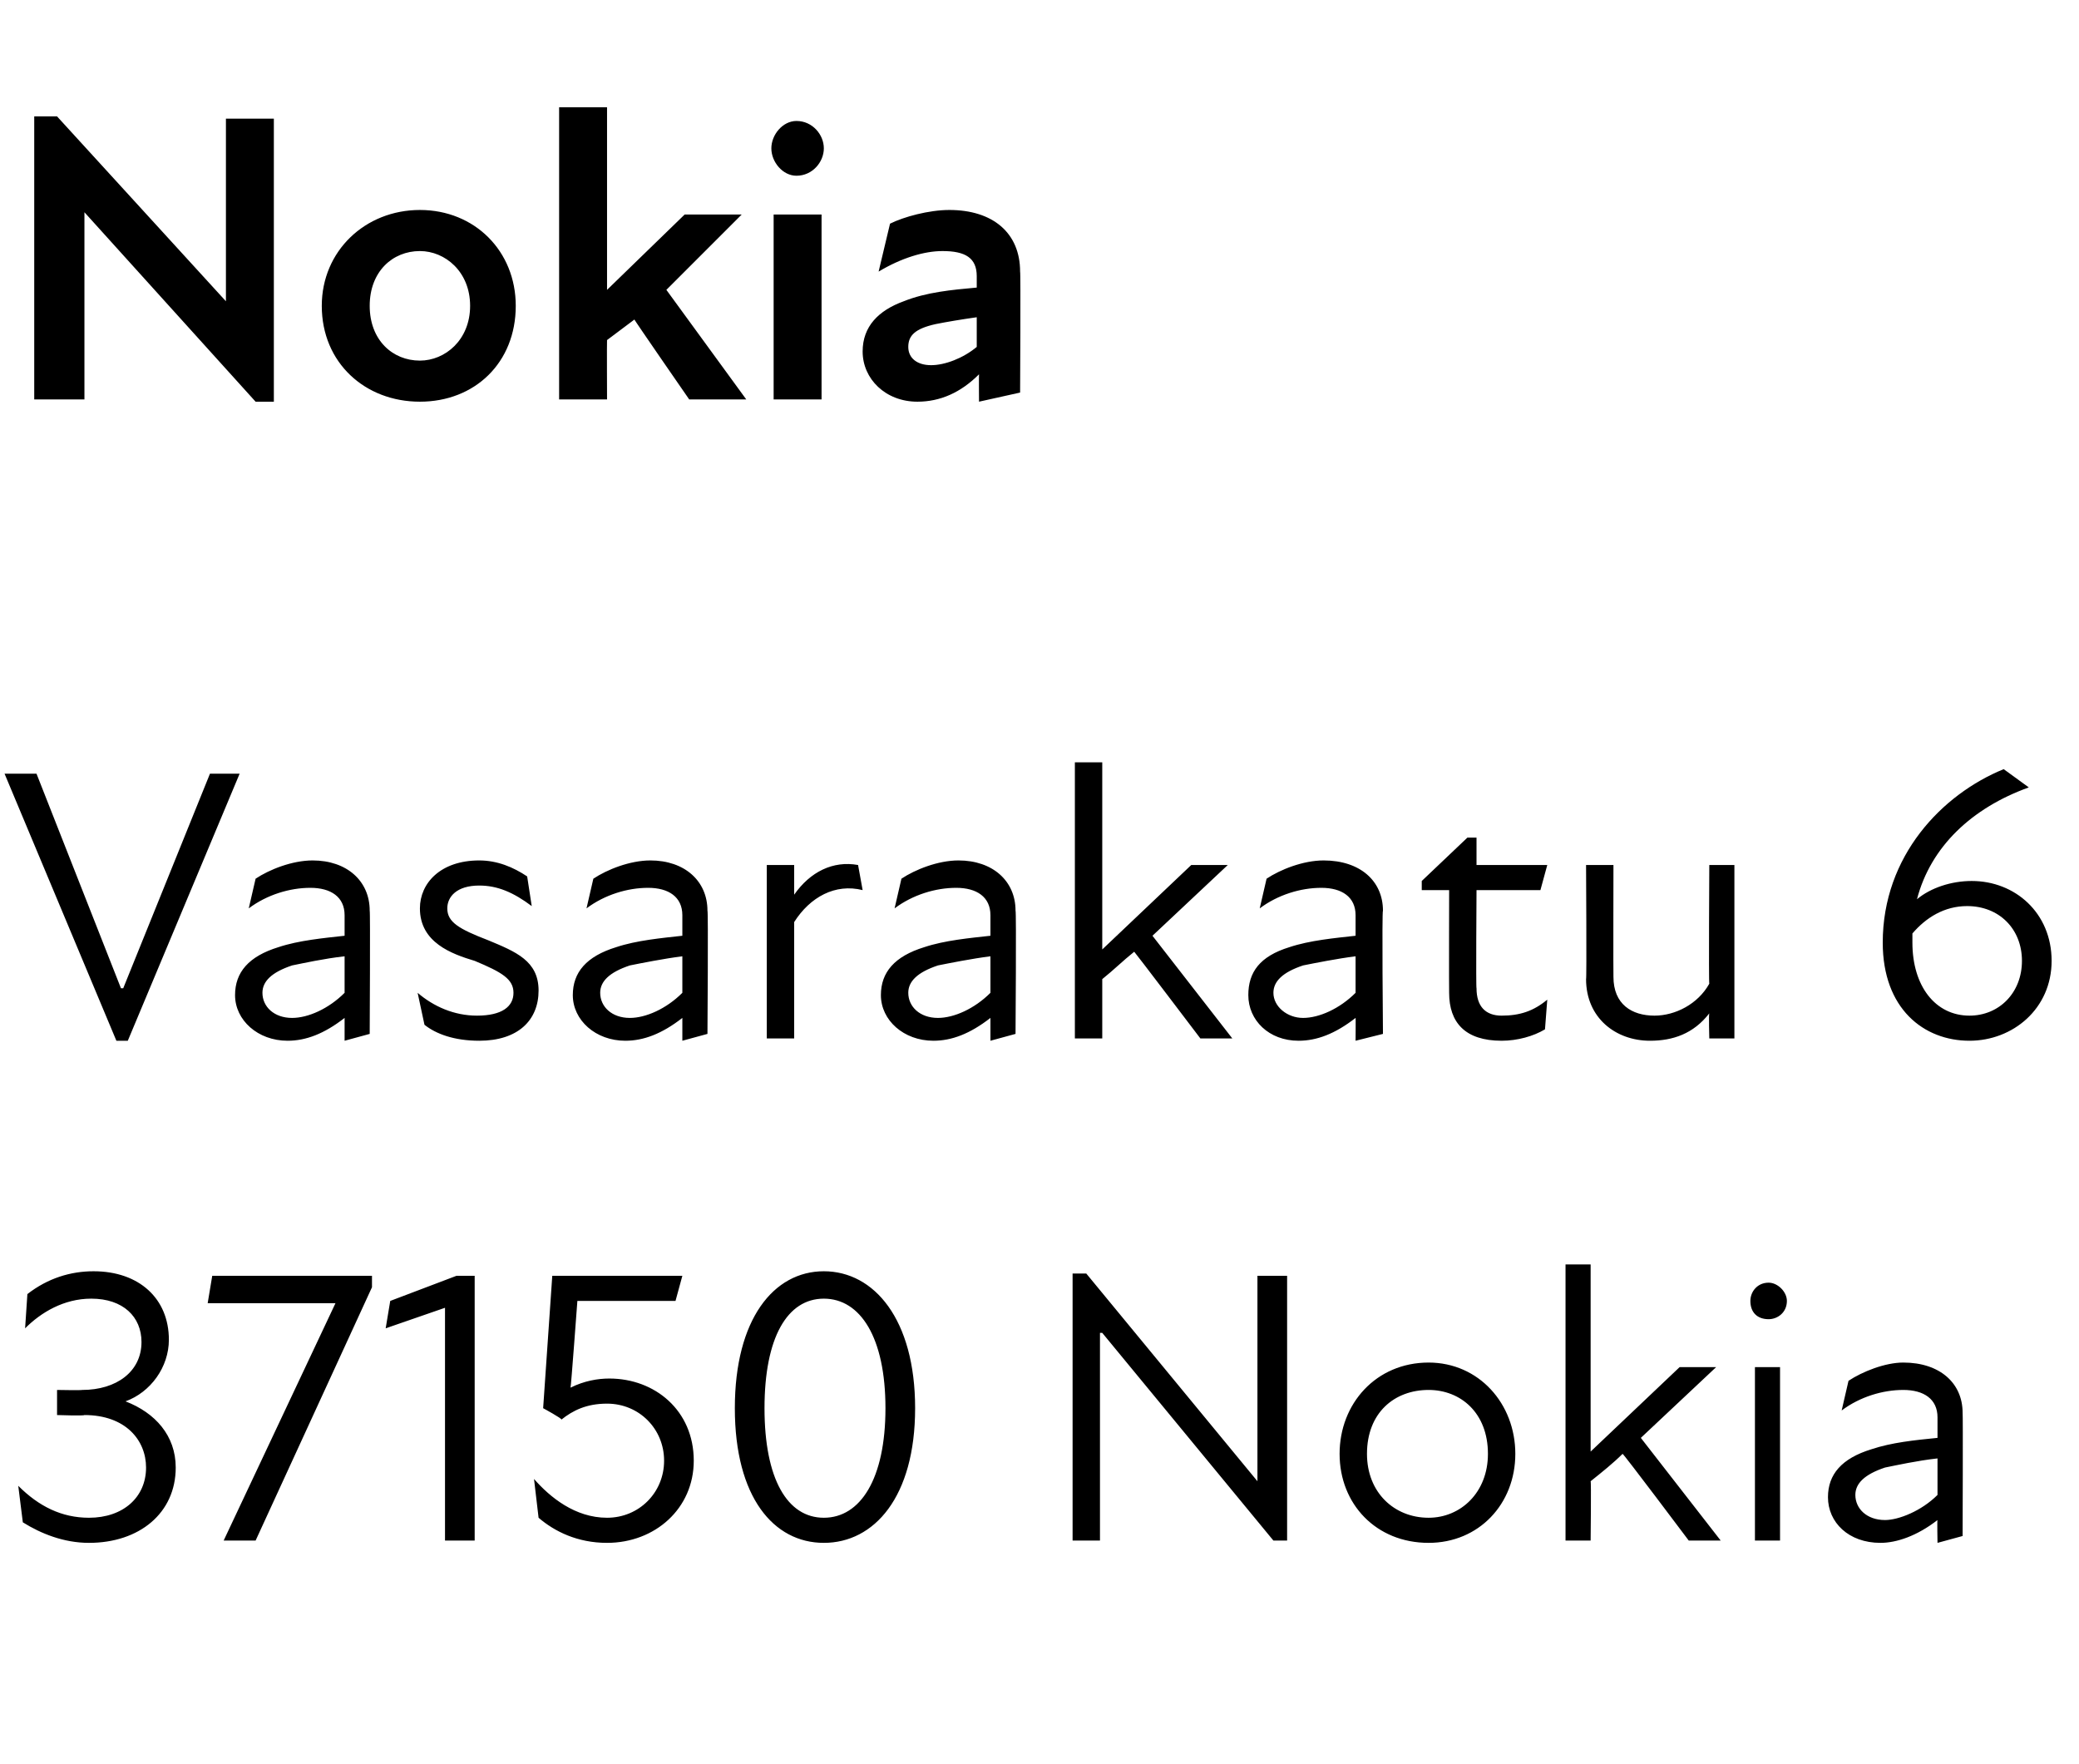
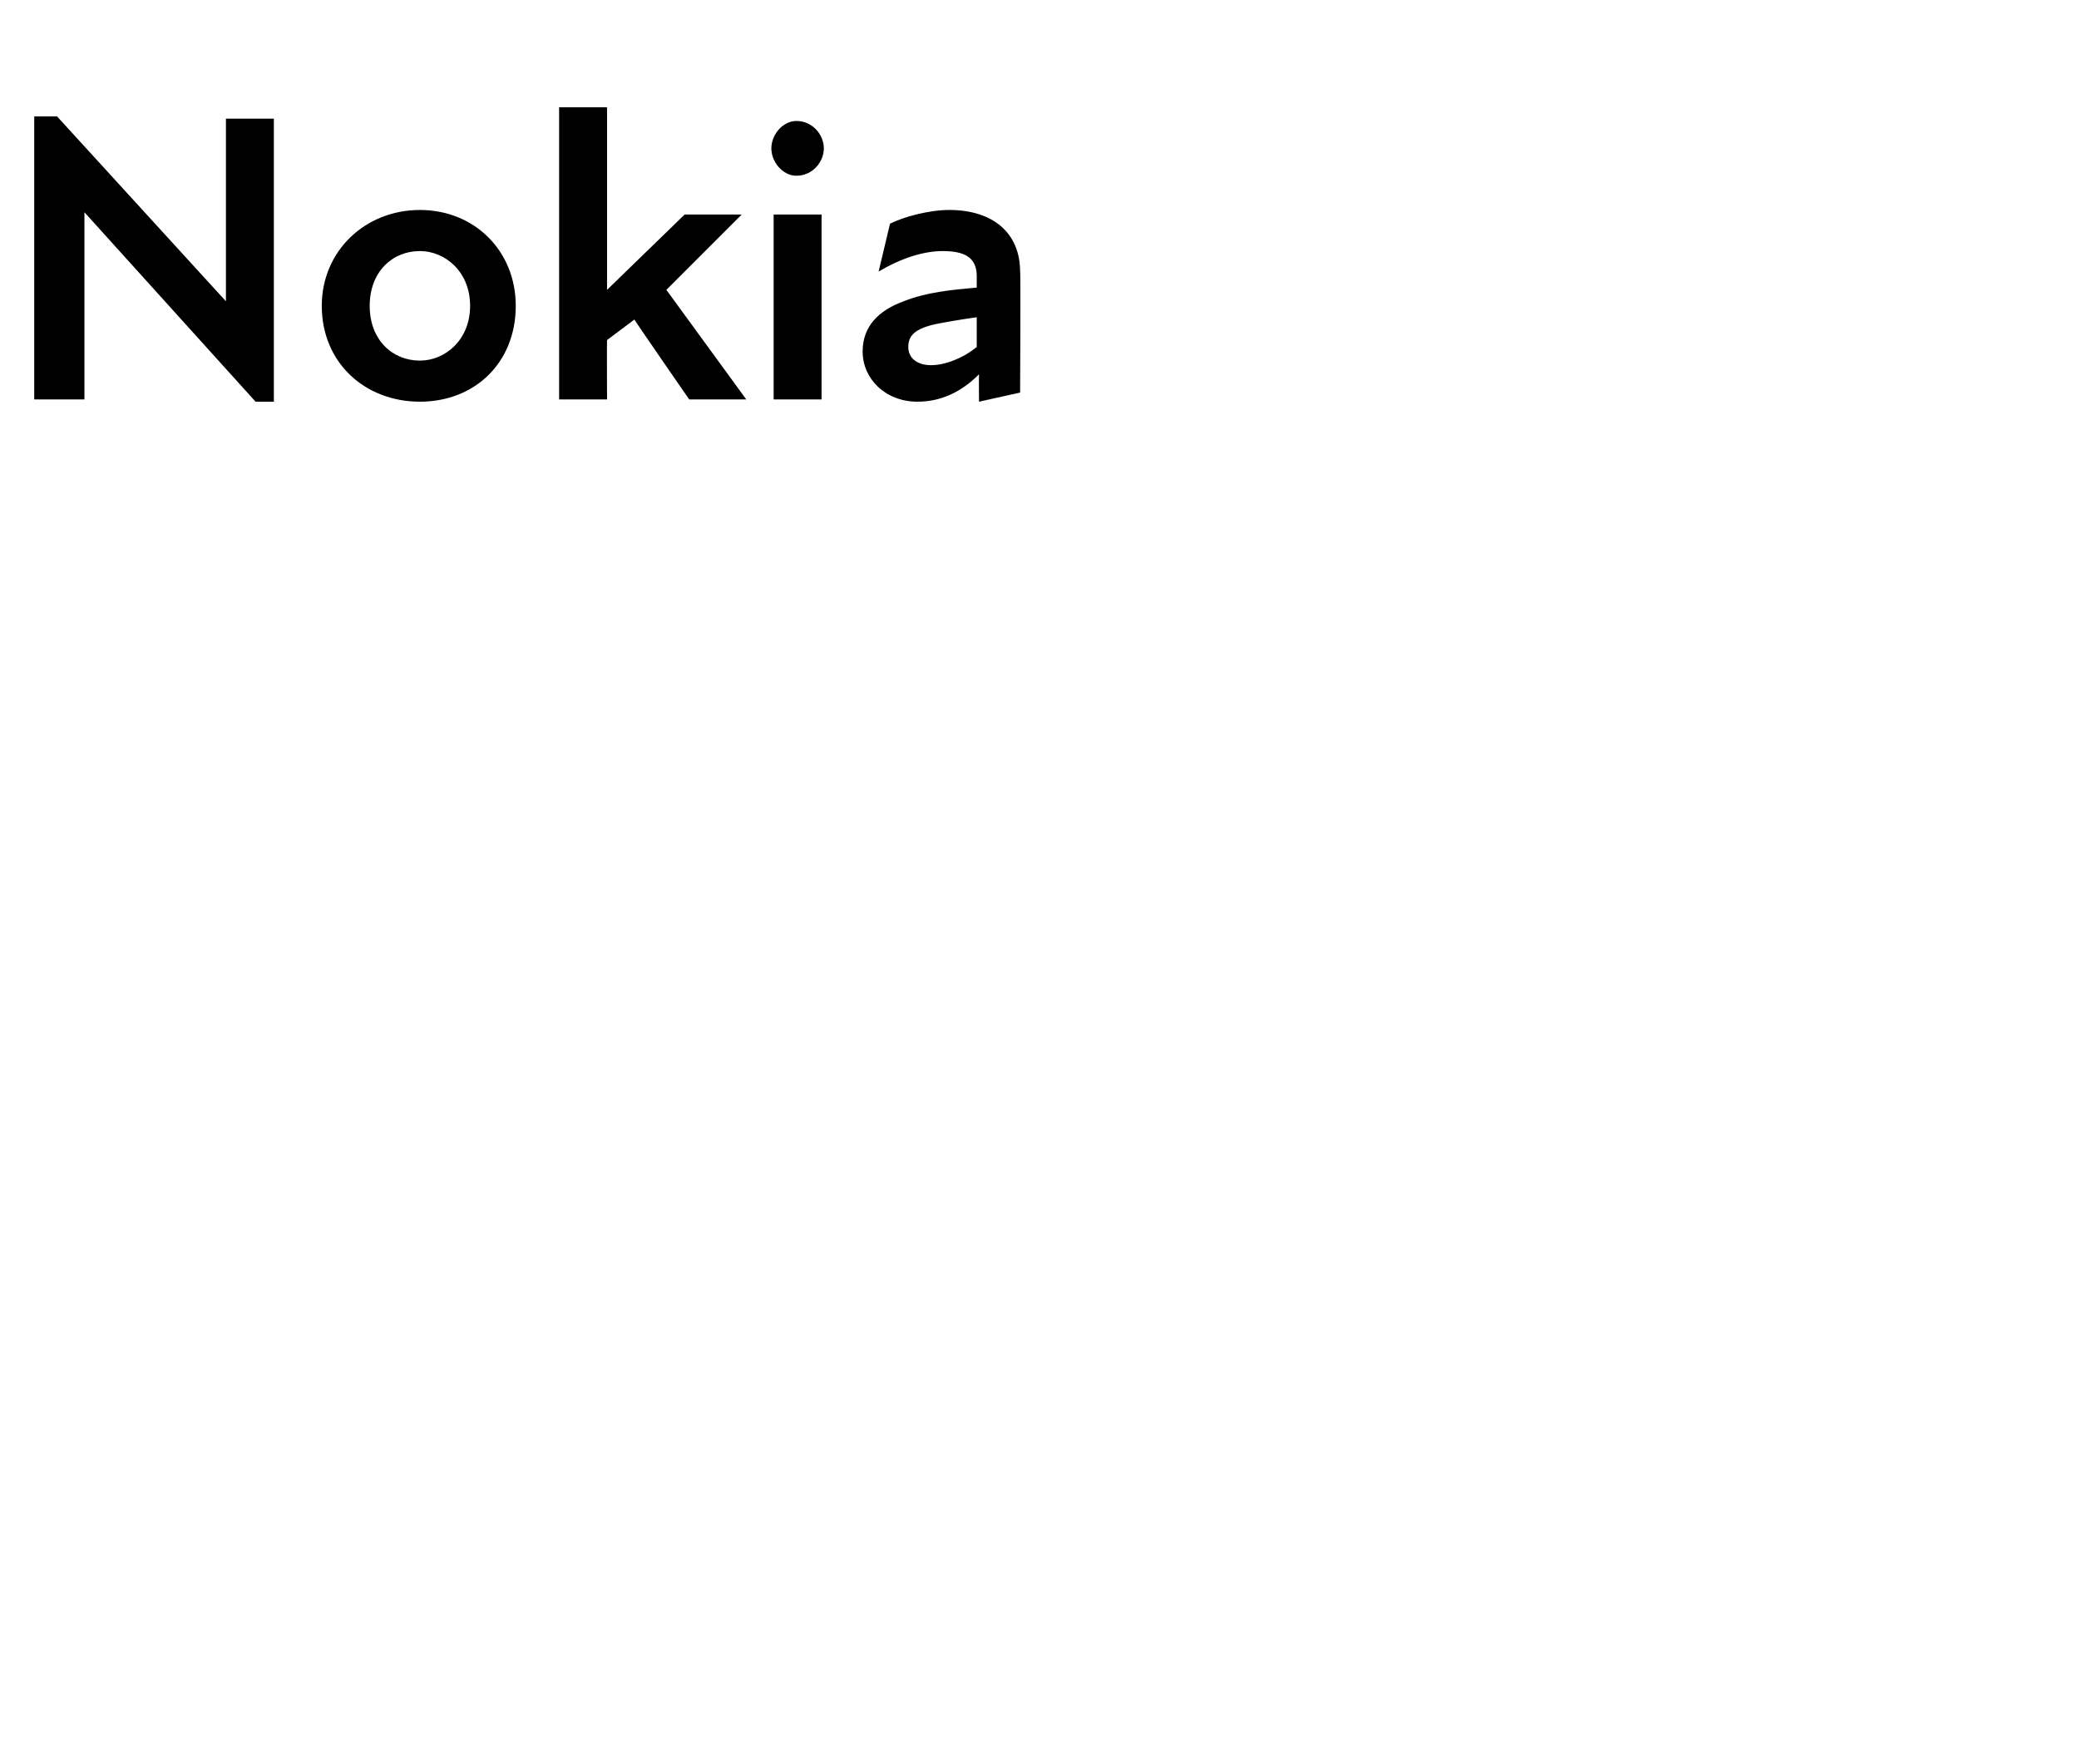
<svg xmlns="http://www.w3.org/2000/svg" version="1.1" width="91.1px" height="77.3px" viewBox="0 -4 91.1 77.3" style="top:-4px">
  <desc>Nokia Vasarakatu 6 37150 Nokia</desc>
  <defs />
  <g id="Polygon222768">
-     <path d="M 1 62.7 C 1 62.7 0.8 61.1 0.8 61.1 C 1.7 62 2.7 62.5 3.9 62.5 C 5.4 62.5 6.4 61.6 6.4 60.3 C 6.4 59.1 5.5 58 3.7 58 C 3.69 58.04 2.5 58 2.5 58 L 2.5 56.9 C 2.5 56.9 3.57 56.92 3.6 56.9 C 5.1 56.9 6.2 56.1 6.2 54.8 C 6.2 53.7 5.4 52.9 4 52.9 C 2.8 52.9 1.8 53.5 1.1 54.2 C 1.1 54.2 1.2 52.7 1.2 52.7 C 2.1 52 3.1 51.7 4.1 51.7 C 6.1 51.7 7.4 52.9 7.4 54.7 C 7.4 55.9 6.6 57 5.5 57.4 C 6.8 57.9 7.7 58.9 7.7 60.3 C 7.7 62.3 6.1 63.6 3.9 63.6 C 2.8 63.6 1.8 63.2 1 62.7 Z M 14.7 53.1 L 9.1 53.1 L 9.3 51.9 L 16.3 51.9 L 16.3 52.4 L 11.2 63.5 L 9.8 63.5 L 14.7 53.1 Z M 19.5 53.3 L 16.9 54.2 L 17.1 53 L 20 51.9 L 20.8 51.9 L 20.8 63.5 L 19.5 63.5 L 19.5 53.3 Z M 23.6 62.5 C 23.6 62.5 23.4 60.8 23.4 60.8 C 24.1 61.6 25.2 62.5 26.6 62.5 C 28 62.5 29.1 61.4 29.1 60 C 29.1 58.6 28 57.5 26.6 57.5 C 25.7 57.5 25.1 57.8 24.6 58.2 C 24.65 58.16 23.8 57.7 23.8 57.7 L 24.2 51.9 L 29.9 51.9 L 29.6 53 L 25.3 53 C 25.3 53 25.02 56.8 25 56.8 C 25.6 56.5 26.2 56.4 26.7 56.4 C 28.7 56.4 30.4 57.8 30.4 60 C 30.4 62.1 28.7 63.6 26.6 63.6 C 25.3 63.6 24.3 63.1 23.6 62.5 Z M 32.2 57.7 C 32.2 53.8 33.9 51.7 36.1 51.7 C 38.3 51.7 40.1 53.8 40.1 57.7 C 40.1 61.6 38.3 63.6 36.1 63.6 C 33.9 63.6 32.2 61.6 32.2 57.7 Z M 36.1 62.5 C 37.7 62.5 38.8 60.8 38.8 57.7 C 38.8 54.6 37.7 52.9 36.1 52.9 C 34.5 52.9 33.5 54.6 33.5 57.7 C 33.5 60.8 34.5 62.5 36.1 62.5 Z M 48.3 54.4 L 48.2 54.4 L 48.2 63.5 L 47 63.5 L 47 51.8 L 47.6 51.8 L 55.1 60.9 L 55.1 60.9 L 55.1 51.9 L 56.4 51.9 L 56.4 63.5 L 55.8 63.5 L 48.3 54.4 Z M 58.7 59.7 C 58.7 57.5 60.3 55.7 62.6 55.7 C 64.8 55.7 66.4 57.5 66.4 59.7 C 66.4 61.9 64.8 63.6 62.6 63.6 C 60.3 63.6 58.7 61.9 58.7 59.7 Z M 62.6 62.5 C 64 62.5 65.2 61.4 65.2 59.7 C 65.2 57.9 64 56.9 62.6 56.9 C 61.1 56.9 59.9 57.9 59.9 59.7 C 59.9 61.4 61.1 62.5 62.6 62.5 Z M 68.6 51.4 L 69.7 51.4 L 69.7 59.6 L 73.6 55.9 L 75.2 55.9 L 71.9 59 L 75.4 63.5 L 74 63.5 C 74 63.5 71.14 59.69 71.1 59.7 C 70.7 60.1 70.2 60.5 69.7 60.9 C 69.73 60.9 69.7 63.5 69.7 63.5 L 68.6 63.5 L 68.6 51.4 Z M 76.9 55.9 L 78 55.9 L 78 63.5 L 76.9 63.5 L 76.9 55.9 Z M 77.5 52.2 C 77.9 52.2 78.3 52.6 78.3 53 C 78.3 53.5 77.9 53.8 77.5 53.8 C 77 53.8 76.7 53.5 76.7 53 C 76.7 52.6 77 52.2 77.5 52.2 Z M 84.9 62.6 C 84 63.3 83.1 63.6 82.4 63.6 C 81 63.6 80.1 62.7 80.1 61.6 C 80.1 60.6 80.7 59.9 82 59.5 C 82.9 59.2 83.9 59.1 84.9 59 C 84.9 59 84.9 58.1 84.9 58.1 C 84.9 57.3 84.3 56.9 83.4 56.9 C 82.5 56.9 81.5 57.2 80.7 57.8 C 80.7 57.8 81 56.5 81 56.5 C 81.6 56.1 82.6 55.7 83.4 55.7 C 85 55.7 86 56.6 86 57.9 C 86.02 57.9 86 63.3 86 63.3 L 84.9 63.6 C 84.9 63.6 84.88 62.56 84.9 62.6 Z M 82.6 62.6 C 83.2 62.6 84.2 62.2 84.9 61.5 C 84.9 61.5 84.9 59.9 84.9 59.9 C 84 60 83.1 60.2 82.6 60.3 C 81.7 60.6 81.3 61 81.3 61.5 C 81.3 62.1 81.8 62.6 82.6 62.6 Z " stroke="none" fill="#000" />
-   </g>
+     </g>
  <g id="Polygon222767">
-     <path d="M 1.6 29.9 L 5.3 39.3 L 5.4 39.3 L 9.2 29.9 L 10.5 29.9 L 5.6 41.6 L 5.1 41.6 L 0.2 29.9 L 1.6 29.9 Z M 15.1 40.6 C 14.2 41.3 13.4 41.6 12.6 41.6 C 11.3 41.6 10.3 40.7 10.3 39.6 C 10.3 38.6 10.9 37.9 12.2 37.5 C 13.1 37.2 14.2 37.1 15.1 37 C 15.1 37 15.1 36.1 15.1 36.1 C 15.1 35.3 14.5 34.9 13.6 34.9 C 12.7 34.9 11.7 35.2 10.9 35.8 C 10.9 35.8 11.2 34.5 11.2 34.5 C 11.8 34.1 12.8 33.7 13.7 33.7 C 15.2 33.7 16.2 34.6 16.2 35.9 C 16.23 35.9 16.2 41.3 16.2 41.3 L 15.1 41.6 C 15.1 41.6 15.1 40.56 15.1 40.6 Z M 12.8 40.6 C 13.5 40.6 14.4 40.2 15.1 39.5 C 15.1 39.5 15.1 37.9 15.1 37.9 C 14.2 38 13.3 38.2 12.8 38.3 C 11.9 38.6 11.5 39 11.5 39.5 C 11.5 40.1 12 40.6 12.8 40.6 Z M 18.6 40.9 C 18.6 40.9 18.3 39.5 18.3 39.5 C 19 40.1 19.9 40.5 20.9 40.5 C 22 40.5 22.5 40.1 22.5 39.5 C 22.5 38.9 22 38.6 20.8 38.1 C 19.8 37.8 18.4 37.3 18.4 35.8 C 18.4 34.7 19.3 33.7 21 33.7 C 21.8 33.7 22.5 34 23.1 34.4 C 23.1 34.4 23.3 35.7 23.3 35.7 C 22.5 35.1 21.8 34.8 21 34.8 C 20 34.8 19.6 35.3 19.6 35.8 C 19.6 36.4 20.1 36.7 21.4 37.2 C 22.6 37.7 23.6 38.1 23.6 39.4 C 23.6 40.7 22.7 41.6 21 41.6 C 19.9 41.6 19.1 41.3 18.6 40.9 Z M 29.9 40.6 C 29 41.3 28.2 41.6 27.4 41.6 C 26.1 41.6 25.1 40.7 25.1 39.6 C 25.1 38.6 25.7 37.9 27 37.5 C 27.9 37.2 29 37.1 29.9 37 C 29.9 37 29.9 36.1 29.9 36.1 C 29.9 35.3 29.3 34.9 28.4 34.9 C 27.5 34.9 26.5 35.2 25.7 35.8 C 25.7 35.8 26 34.5 26 34.5 C 26.6 34.1 27.6 33.7 28.5 33.7 C 30 33.7 31 34.6 31 35.9 C 31.04 35.9 31 41.3 31 41.3 L 29.9 41.6 C 29.9 41.6 29.9 40.56 29.9 40.6 Z M 27.6 40.6 C 28.3 40.6 29.2 40.2 29.9 39.5 C 29.9 39.5 29.9 37.9 29.9 37.9 C 29.1 38 28.1 38.2 27.6 38.3 C 26.7 38.6 26.3 39 26.3 39.5 C 26.3 40.1 26.8 40.6 27.6 40.6 Z M 33.6 33.9 L 34.8 33.9 C 34.8 33.9 34.8 35.22 34.8 35.2 C 35.5 34.2 36.5 33.7 37.6 33.9 C 37.6 33.9 37.8 35 37.8 35 C 36.6 34.7 35.5 35.3 34.8 36.4 C 34.8 36.45 34.8 41.5 34.8 41.5 L 33.6 41.5 L 33.6 33.9 Z M 43.4 40.6 C 42.5 41.3 41.7 41.6 40.9 41.6 C 39.6 41.6 38.6 40.7 38.6 39.6 C 38.6 38.6 39.2 37.9 40.5 37.5 C 41.4 37.2 42.5 37.1 43.4 37 C 43.4 37 43.4 36.1 43.4 36.1 C 43.4 35.3 42.8 34.9 41.9 34.9 C 41 34.9 40 35.2 39.2 35.8 C 39.2 35.8 39.5 34.5 39.5 34.5 C 40.1 34.1 41.1 33.7 42 33.7 C 43.5 33.7 44.5 34.6 44.5 35.9 C 44.54 35.9 44.5 41.3 44.5 41.3 L 43.4 41.6 C 43.4 41.6 43.4 40.56 43.4 40.6 Z M 41.1 40.6 C 41.8 40.6 42.7 40.2 43.4 39.5 C 43.4 39.5 43.4 37.9 43.4 37.9 C 42.6 38 41.6 38.2 41.1 38.3 C 40.2 38.6 39.8 39 39.8 39.5 C 39.8 40.1 40.3 40.6 41.1 40.6 Z M 47.1 29.4 L 48.3 29.4 L 48.3 37.6 L 52.2 33.9 L 53.8 33.9 L 50.5 37 L 54 41.5 L 52.6 41.5 C 52.6 41.5 49.71 37.69 49.7 37.7 C 49.2 38.1 48.8 38.5 48.3 38.9 C 48.3 38.9 48.3 41.5 48.3 41.5 L 47.1 41.5 L 47.1 29.4 Z M 59.4 40.6 C 58.5 41.3 57.7 41.6 56.9 41.6 C 55.6 41.6 54.7 40.7 54.7 39.6 C 54.7 38.6 55.2 37.9 56.5 37.5 C 57.4 37.2 58.5 37.1 59.4 37 C 59.4 37 59.4 36.1 59.4 36.1 C 59.4 35.3 58.8 34.9 57.9 34.9 C 57 34.9 56 35.2 55.2 35.8 C 55.2 35.8 55.5 34.5 55.5 34.5 C 56.1 34.1 57.1 33.7 58 33.7 C 59.6 33.7 60.6 34.6 60.6 35.9 C 60.55 35.9 60.6 41.3 60.6 41.3 L 59.4 41.6 C 59.4 41.6 59.41 40.56 59.4 40.6 Z M 57.1 40.6 C 57.8 40.6 58.7 40.2 59.4 39.5 C 59.4 39.5 59.4 37.9 59.4 37.9 C 58.6 38 57.6 38.2 57.1 38.3 C 56.2 38.6 55.8 39 55.8 39.5 C 55.8 40.1 56.4 40.6 57.1 40.6 Z M 63.5 39.5 C 63.49 39.46 63.5 35 63.5 35 L 62.3 35 L 62.3 34.6 L 64.3 32.7 L 64.7 32.7 L 64.7 33.9 L 67.8 33.9 L 67.5 35 L 64.7 35 C 64.7 35 64.67 39.34 64.7 39.3 C 64.7 40.1 65.1 40.5 65.8 40.5 C 66.6 40.5 67.2 40.3 67.8 39.8 C 67.8 39.8 67.7 41.1 67.7 41.1 C 67.2 41.4 66.5 41.6 65.8 41.6 C 64.2 41.6 63.5 40.8 63.5 39.5 Z M 72.5 40.5 C 73.4 40.5 74.4 40 74.9 39.1 C 74.87 39.07 74.9 33.9 74.9 33.9 L 76 33.9 L 76 41.5 L 74.9 41.5 C 74.9 41.5 74.87 40.44 74.9 40.4 C 74.2 41.3 73.3 41.6 72.3 41.6 C 70.8 41.6 69.5 40.6 69.5 38.9 C 69.53 38.95 69.5 33.9 69.5 33.9 L 70.7 33.9 C 70.7 33.9 70.69 38.78 70.7 38.8 C 70.7 40 71.5 40.5 72.5 40.5 Z M 84 35.4 C 84.6 34.9 85.5 34.6 86.4 34.6 C 88.3 34.6 89.9 36 89.9 38.1 C 89.9 40.2 88.2 41.6 86.3 41.6 C 84.3 41.6 82.5 40.2 82.5 37.3 C 82.5 33.5 85.1 30.8 87.8 29.7 C 87.8 29.7 88.9 30.5 88.9 30.5 C 86.4 31.4 84.6 33.1 84 35.4 Z M 86.3 40.5 C 87.6 40.5 88.6 39.5 88.6 38.1 C 88.6 36.7 87.6 35.7 86.2 35.7 C 85.2 35.7 84.4 36.2 83.8 36.9 C 83.8 37.1 83.8 37.2 83.8 37.3 C 83.8 39.2 84.8 40.5 86.3 40.5 Z " stroke="none" fill="#000" />
-   </g>
+     </g>
  <g id="Polygon222766">
    <path d="M 3.7 5.3 L 3.7 5.3 L 3.7 13.5 L 1.5 13.5 L 1.5 1.1 L 2.5 1.1 L 9.9 9.2 L 9.9 9.2 L 9.9 1.2 L 12 1.2 L 12 13.6 L 11.2 13.6 L 3.7 5.3 Z M 14.1 9.4 C 14.1 7 16 5.2 18.4 5.2 C 20.8 5.2 22.6 7 22.6 9.4 C 22.6 11.9 20.8 13.6 18.4 13.6 C 16 13.6 14.1 11.9 14.1 9.4 Z M 18.4 11.8 C 19.5 11.8 20.6 10.9 20.6 9.4 C 20.6 7.9 19.5 7 18.4 7 C 17.2 7 16.2 7.9 16.2 9.4 C 16.2 10.9 17.2 11.8 18.4 11.8 Z M 24.5 0.7 L 26.6 0.7 L 26.6 8.7 L 30 5.4 L 32.5 5.4 L 29.2 8.7 L 32.7 13.5 L 30.2 13.5 C 30.2 13.5 27.77 9.99 27.8 10 C 27.4 10.3 27 10.6 26.6 10.9 C 26.59 10.91 26.6 13.5 26.6 13.5 L 24.5 13.5 L 24.5 0.7 Z M 33.9 5.4 L 36 5.4 L 36 13.5 L 33.9 13.5 L 33.9 5.4 Z M 34.9 1.3 C 35.6 1.3 36.1 1.9 36.1 2.5 C 36.1 3.1 35.6 3.7 34.9 3.7 C 34.3 3.7 33.8 3.1 33.8 2.5 C 33.8 1.9 34.3 1.3 34.9 1.3 Z M 42.9 12.4 C 42.1 13.2 41.2 13.6 40.2 13.6 C 38.8 13.6 37.8 12.6 37.8 11.4 C 37.8 10.3 38.5 9.6 39.6 9.2 C 40.6 8.8 41.7 8.7 42.8 8.6 C 42.8 8.6 42.8 8.1 42.8 8.1 C 42.8 7.3 42.3 7 41.3 7 C 40.5 7 39.5 7.3 38.5 7.9 C 38.5 7.9 39 5.8 39 5.8 C 39.6 5.5 40.7 5.2 41.6 5.2 C 43.5 5.2 44.7 6.2 44.7 7.9 C 44.73 7.9 44.7 13.2 44.7 13.2 L 42.9 13.6 C 42.9 13.6 42.89 12.44 42.9 12.4 Z M 40.8 12 C 41.4 12 42.2 11.7 42.8 11.2 C 42.8 11.2 42.8 9.9 42.8 9.9 C 42.1 10 41.5 10.1 41 10.2 C 40.1 10.4 39.8 10.7 39.8 11.2 C 39.8 11.7 40.2 12 40.8 12 Z " stroke="none" fill="#000" />
  </g>
</svg>